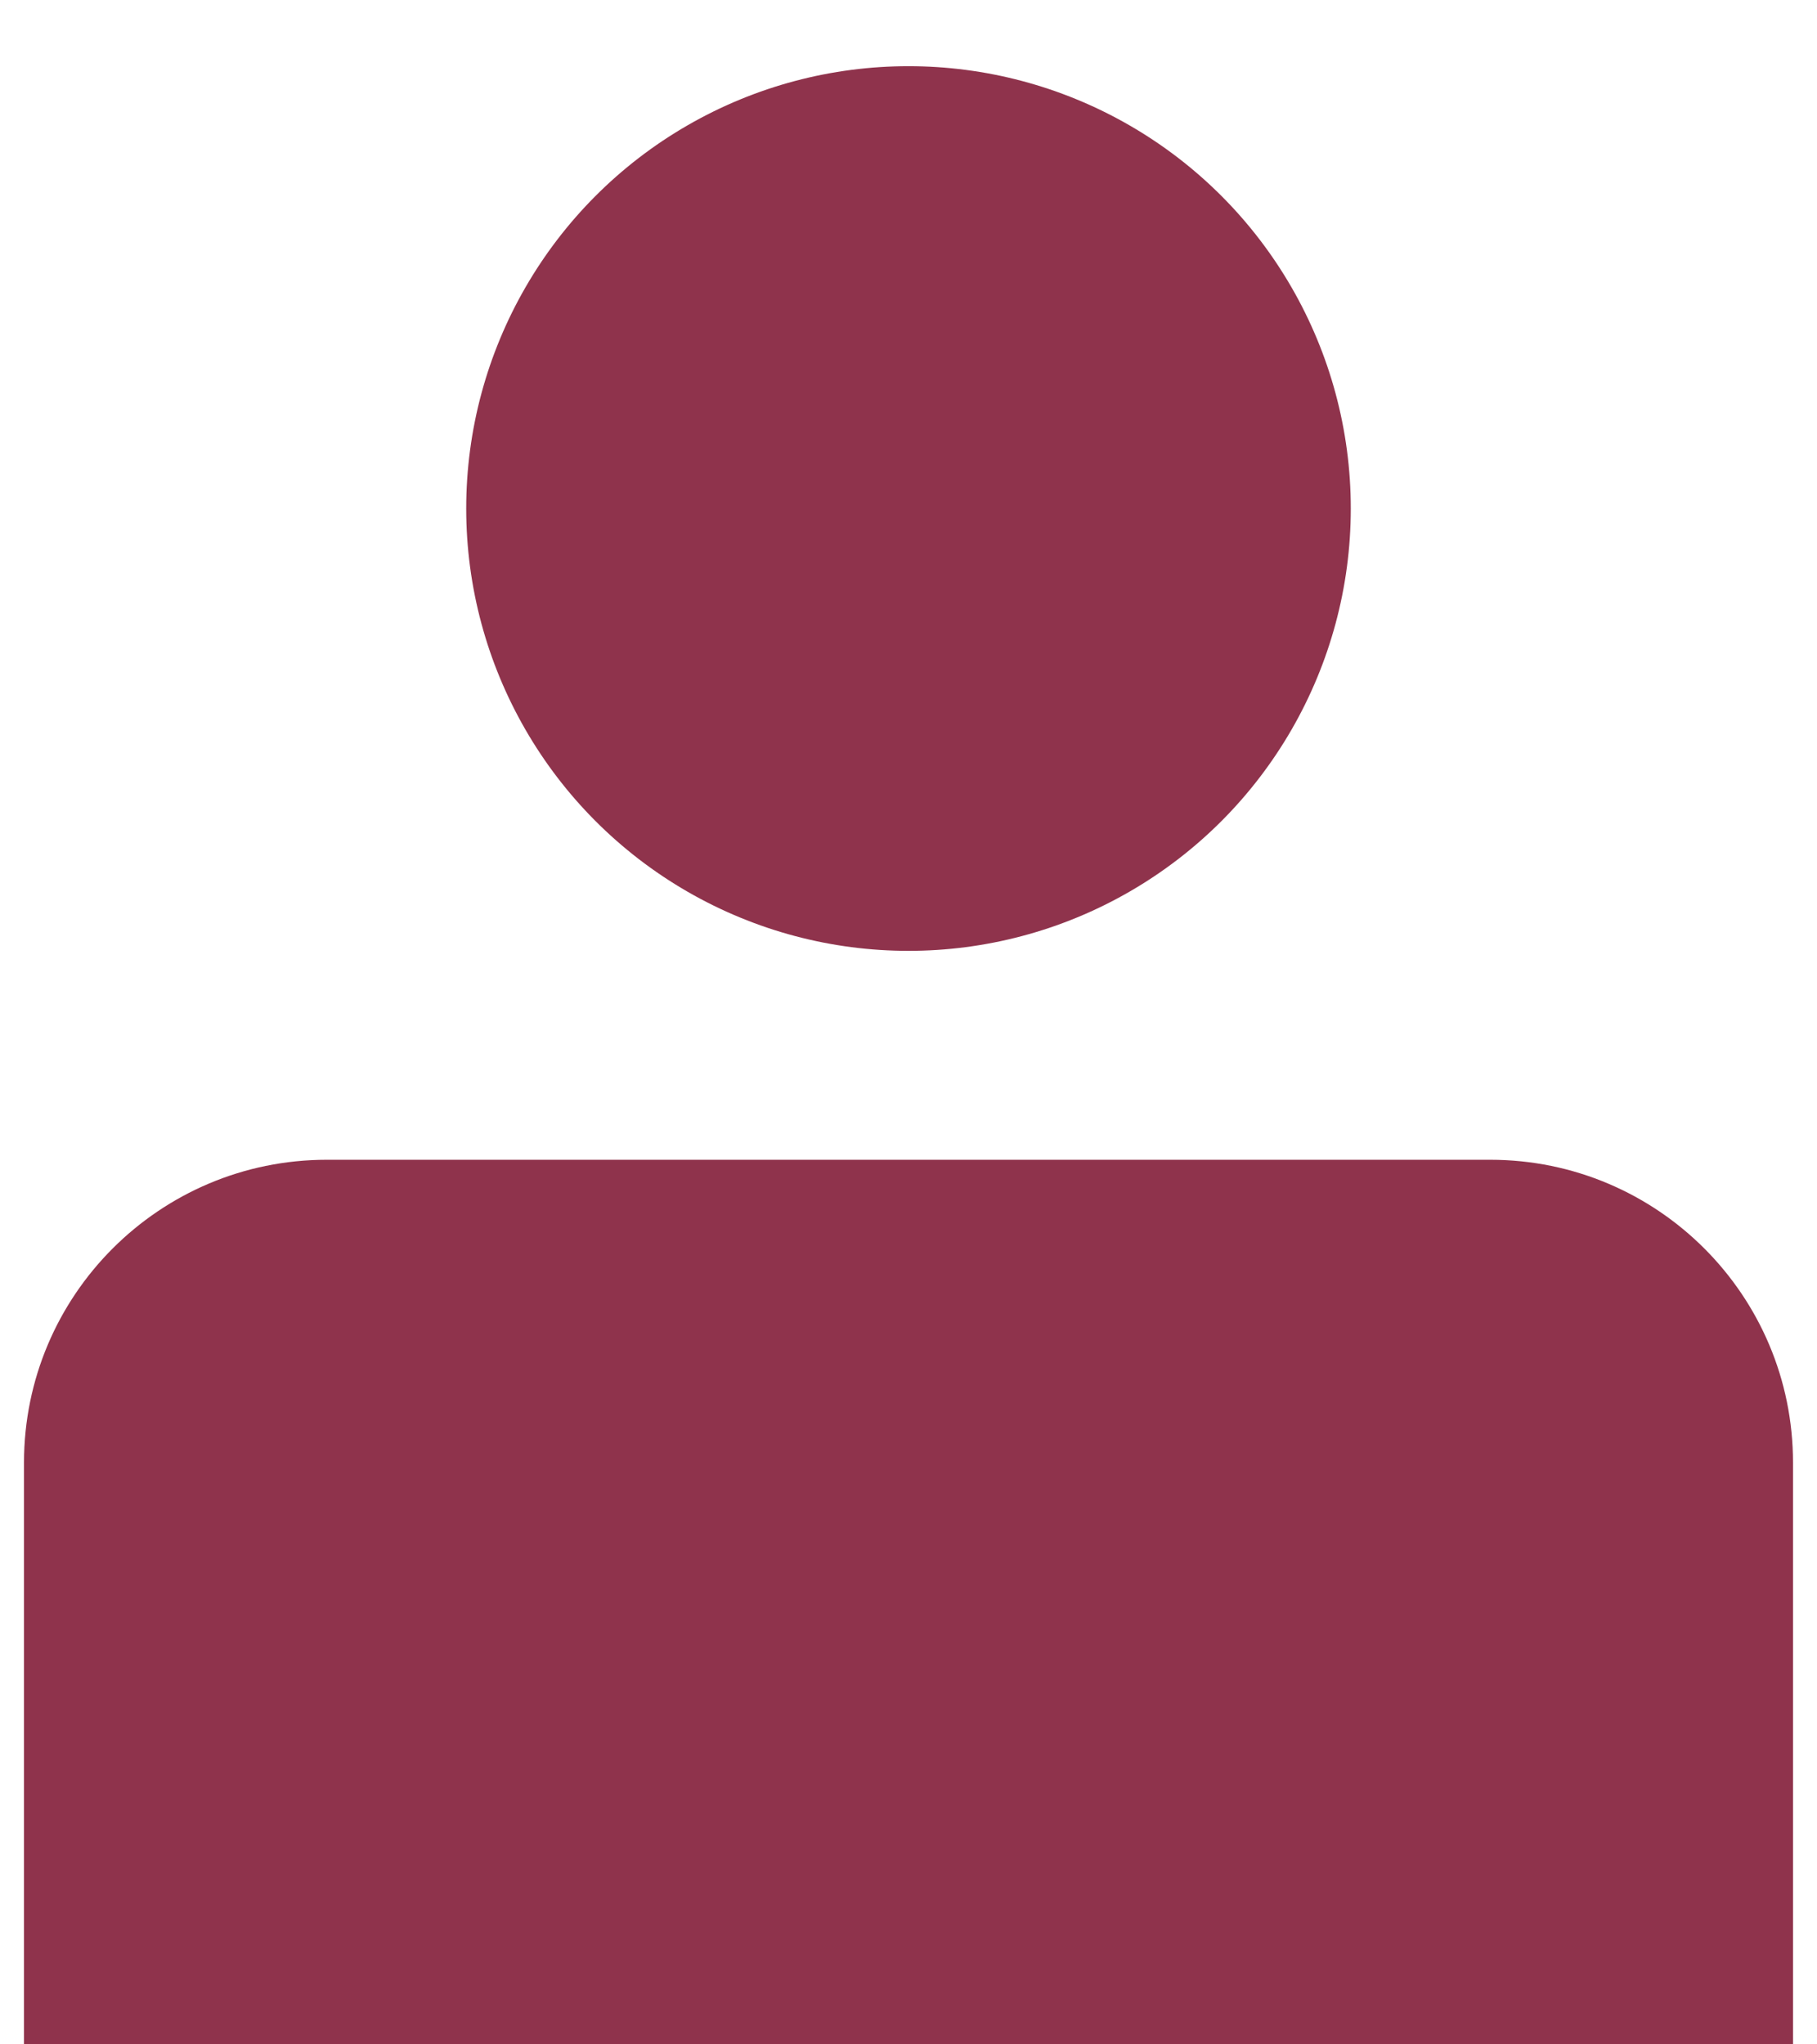
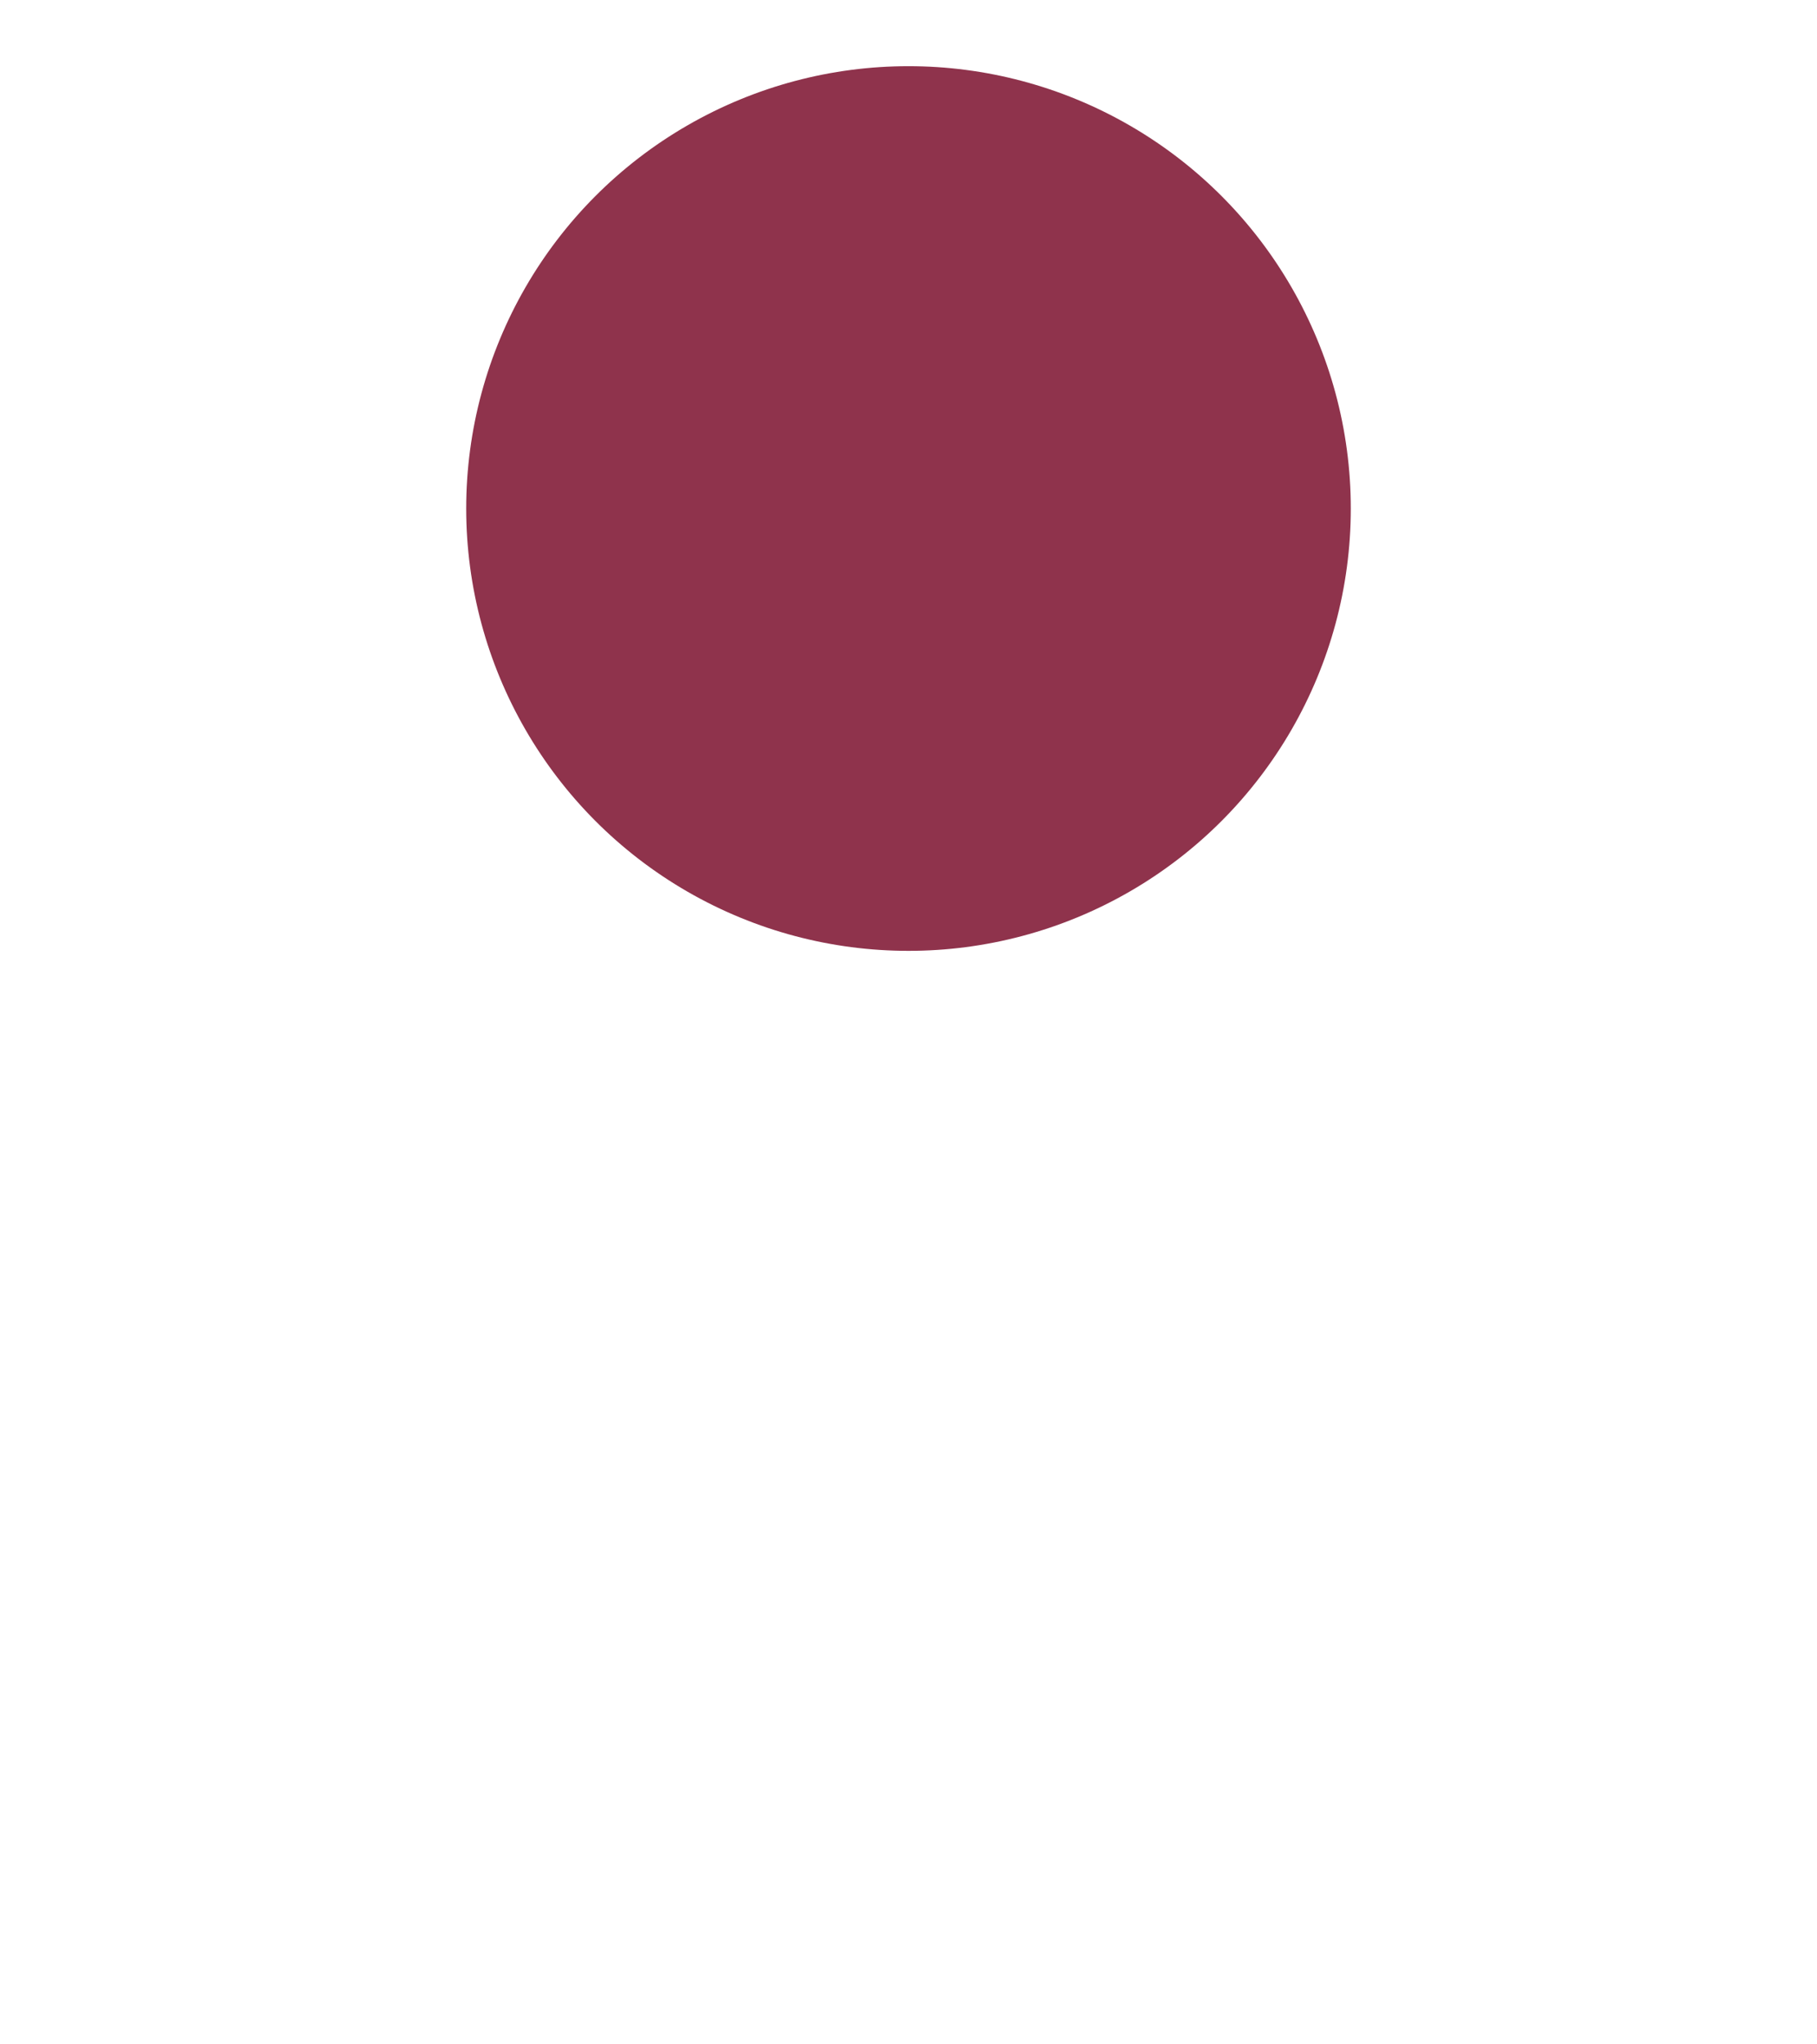
<svg xmlns="http://www.w3.org/2000/svg" width="24" height="27" viewBox="0 0 24 27" fill="none">
  <circle cx="12" cy="6.716" r="5.842" fill="#8F334C" />
-   <path d="M0.317 19.317C0.317 17.108 2.107 15.317 4.317 15.317H19.683C21.893 15.317 23.683 17.108 23.683 19.317V27H0.317V19.317Z" fill="#8F334C" />
</svg>